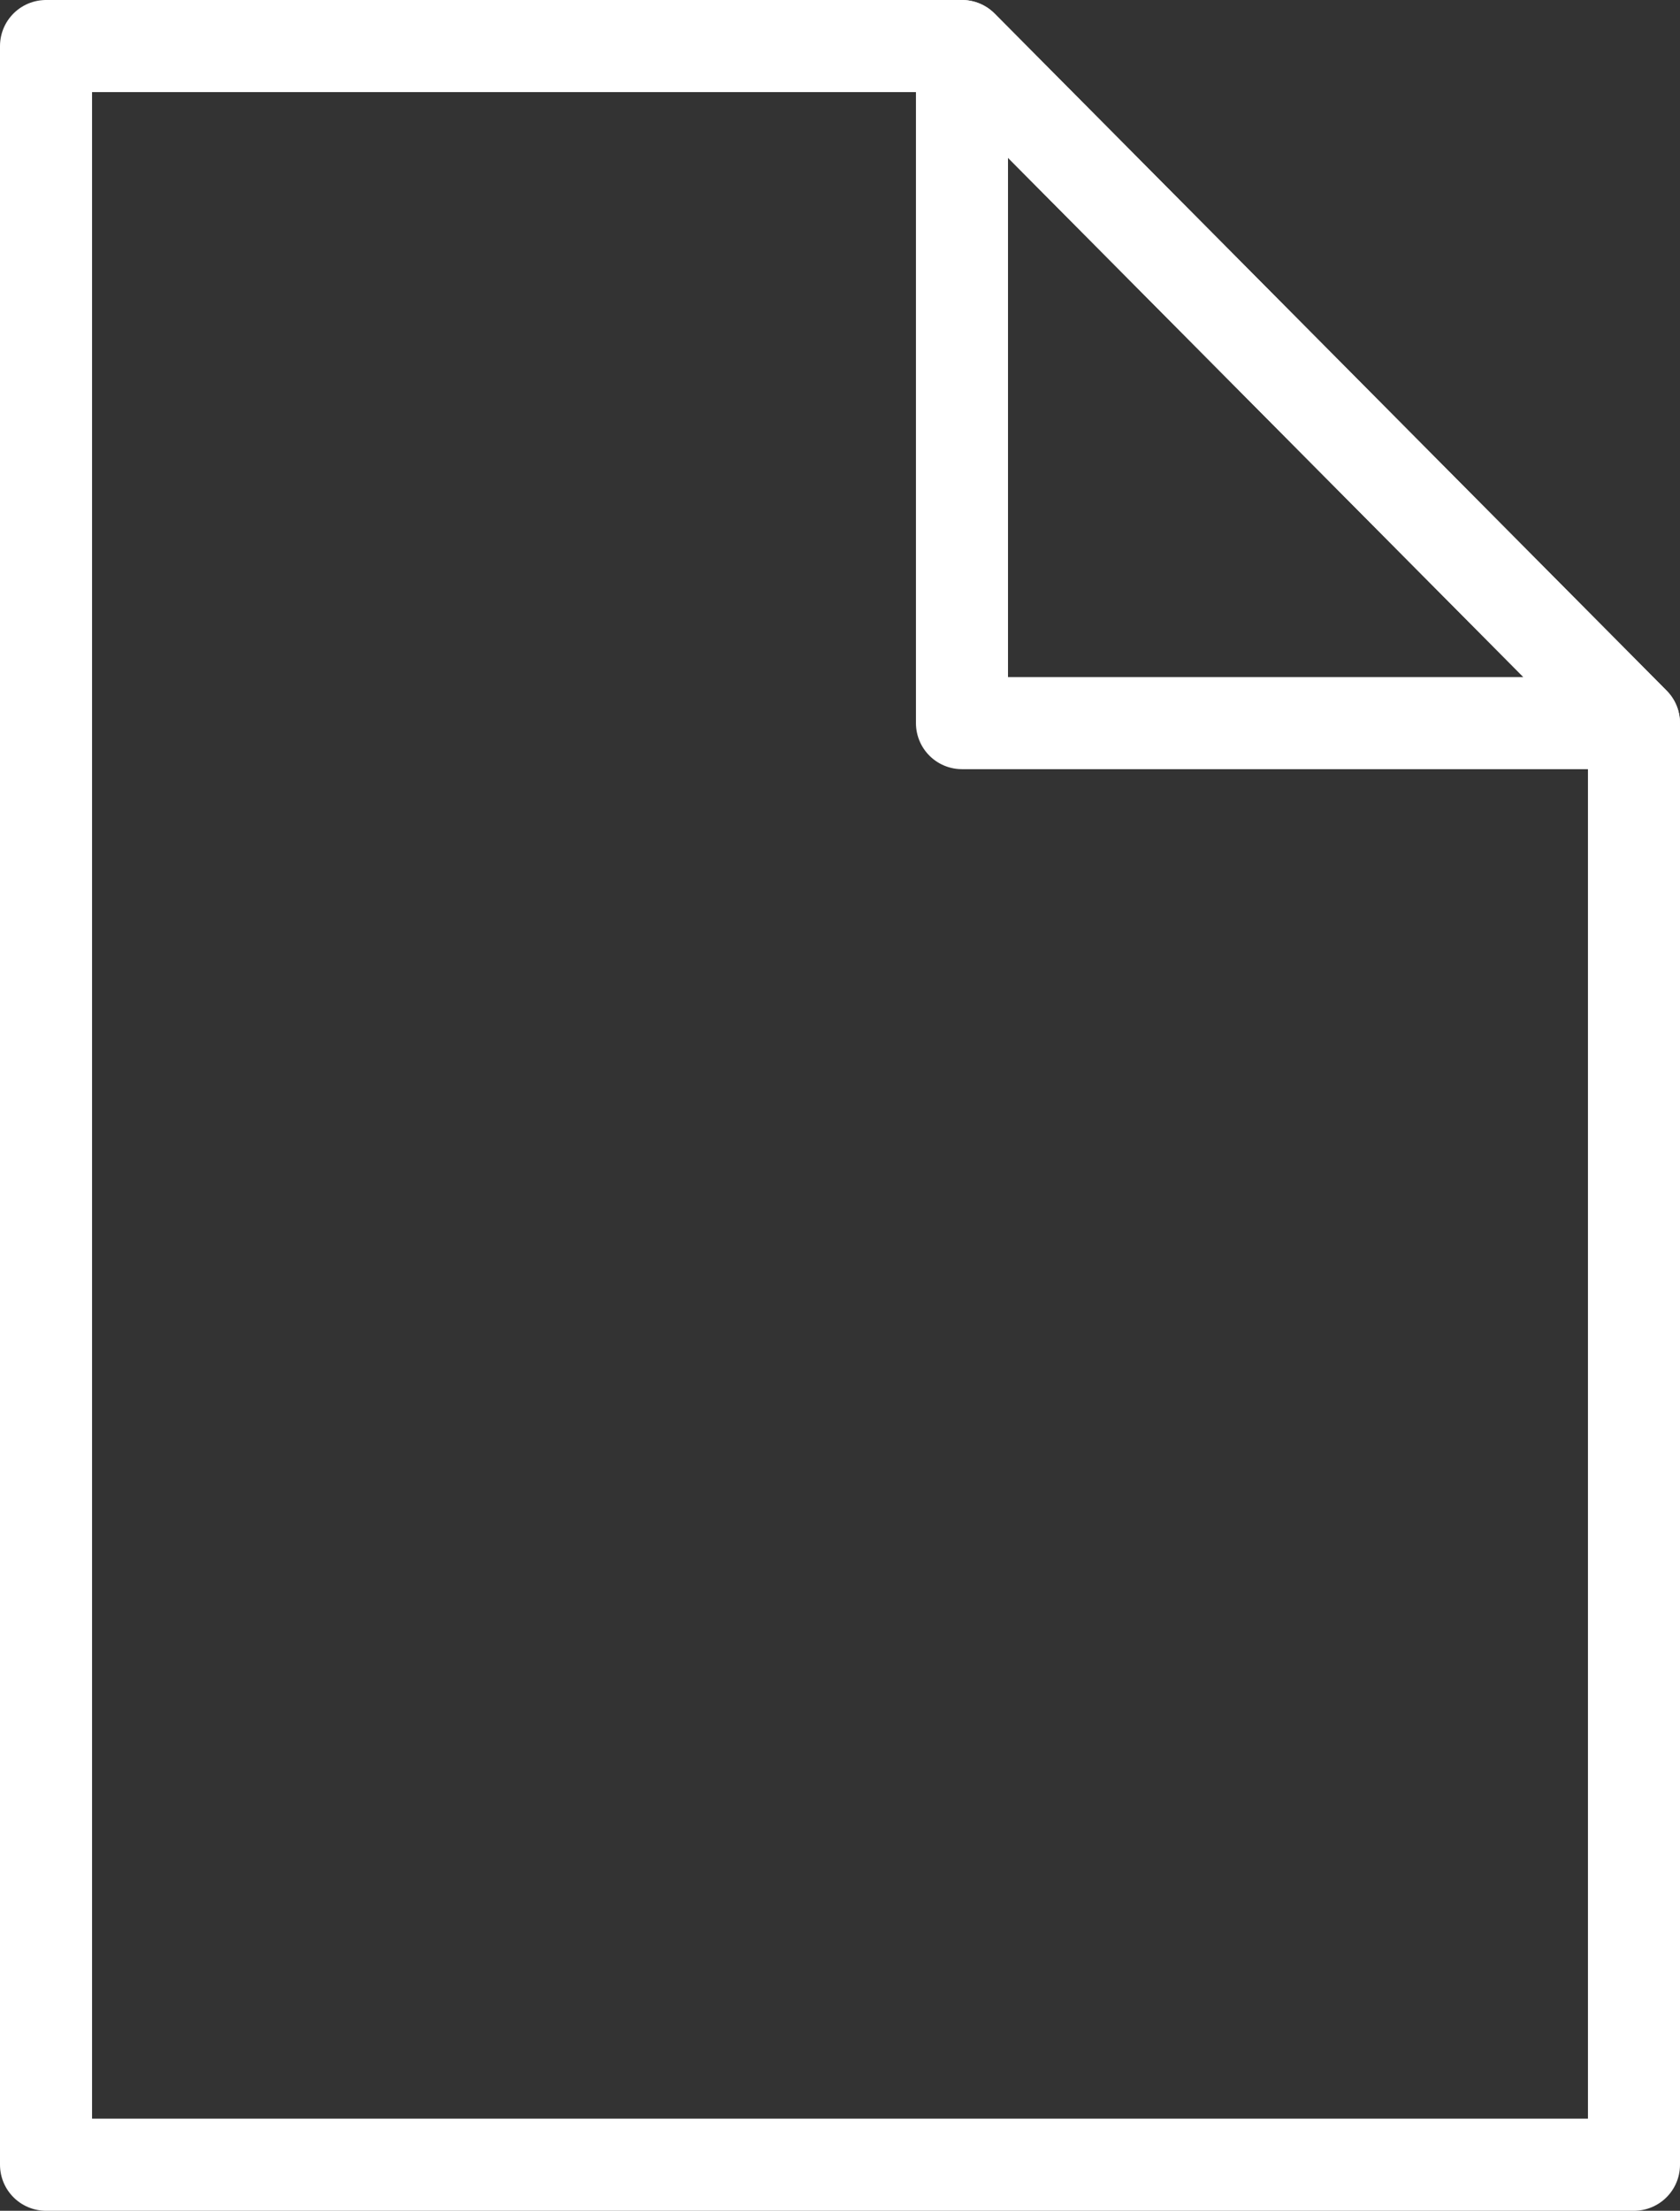
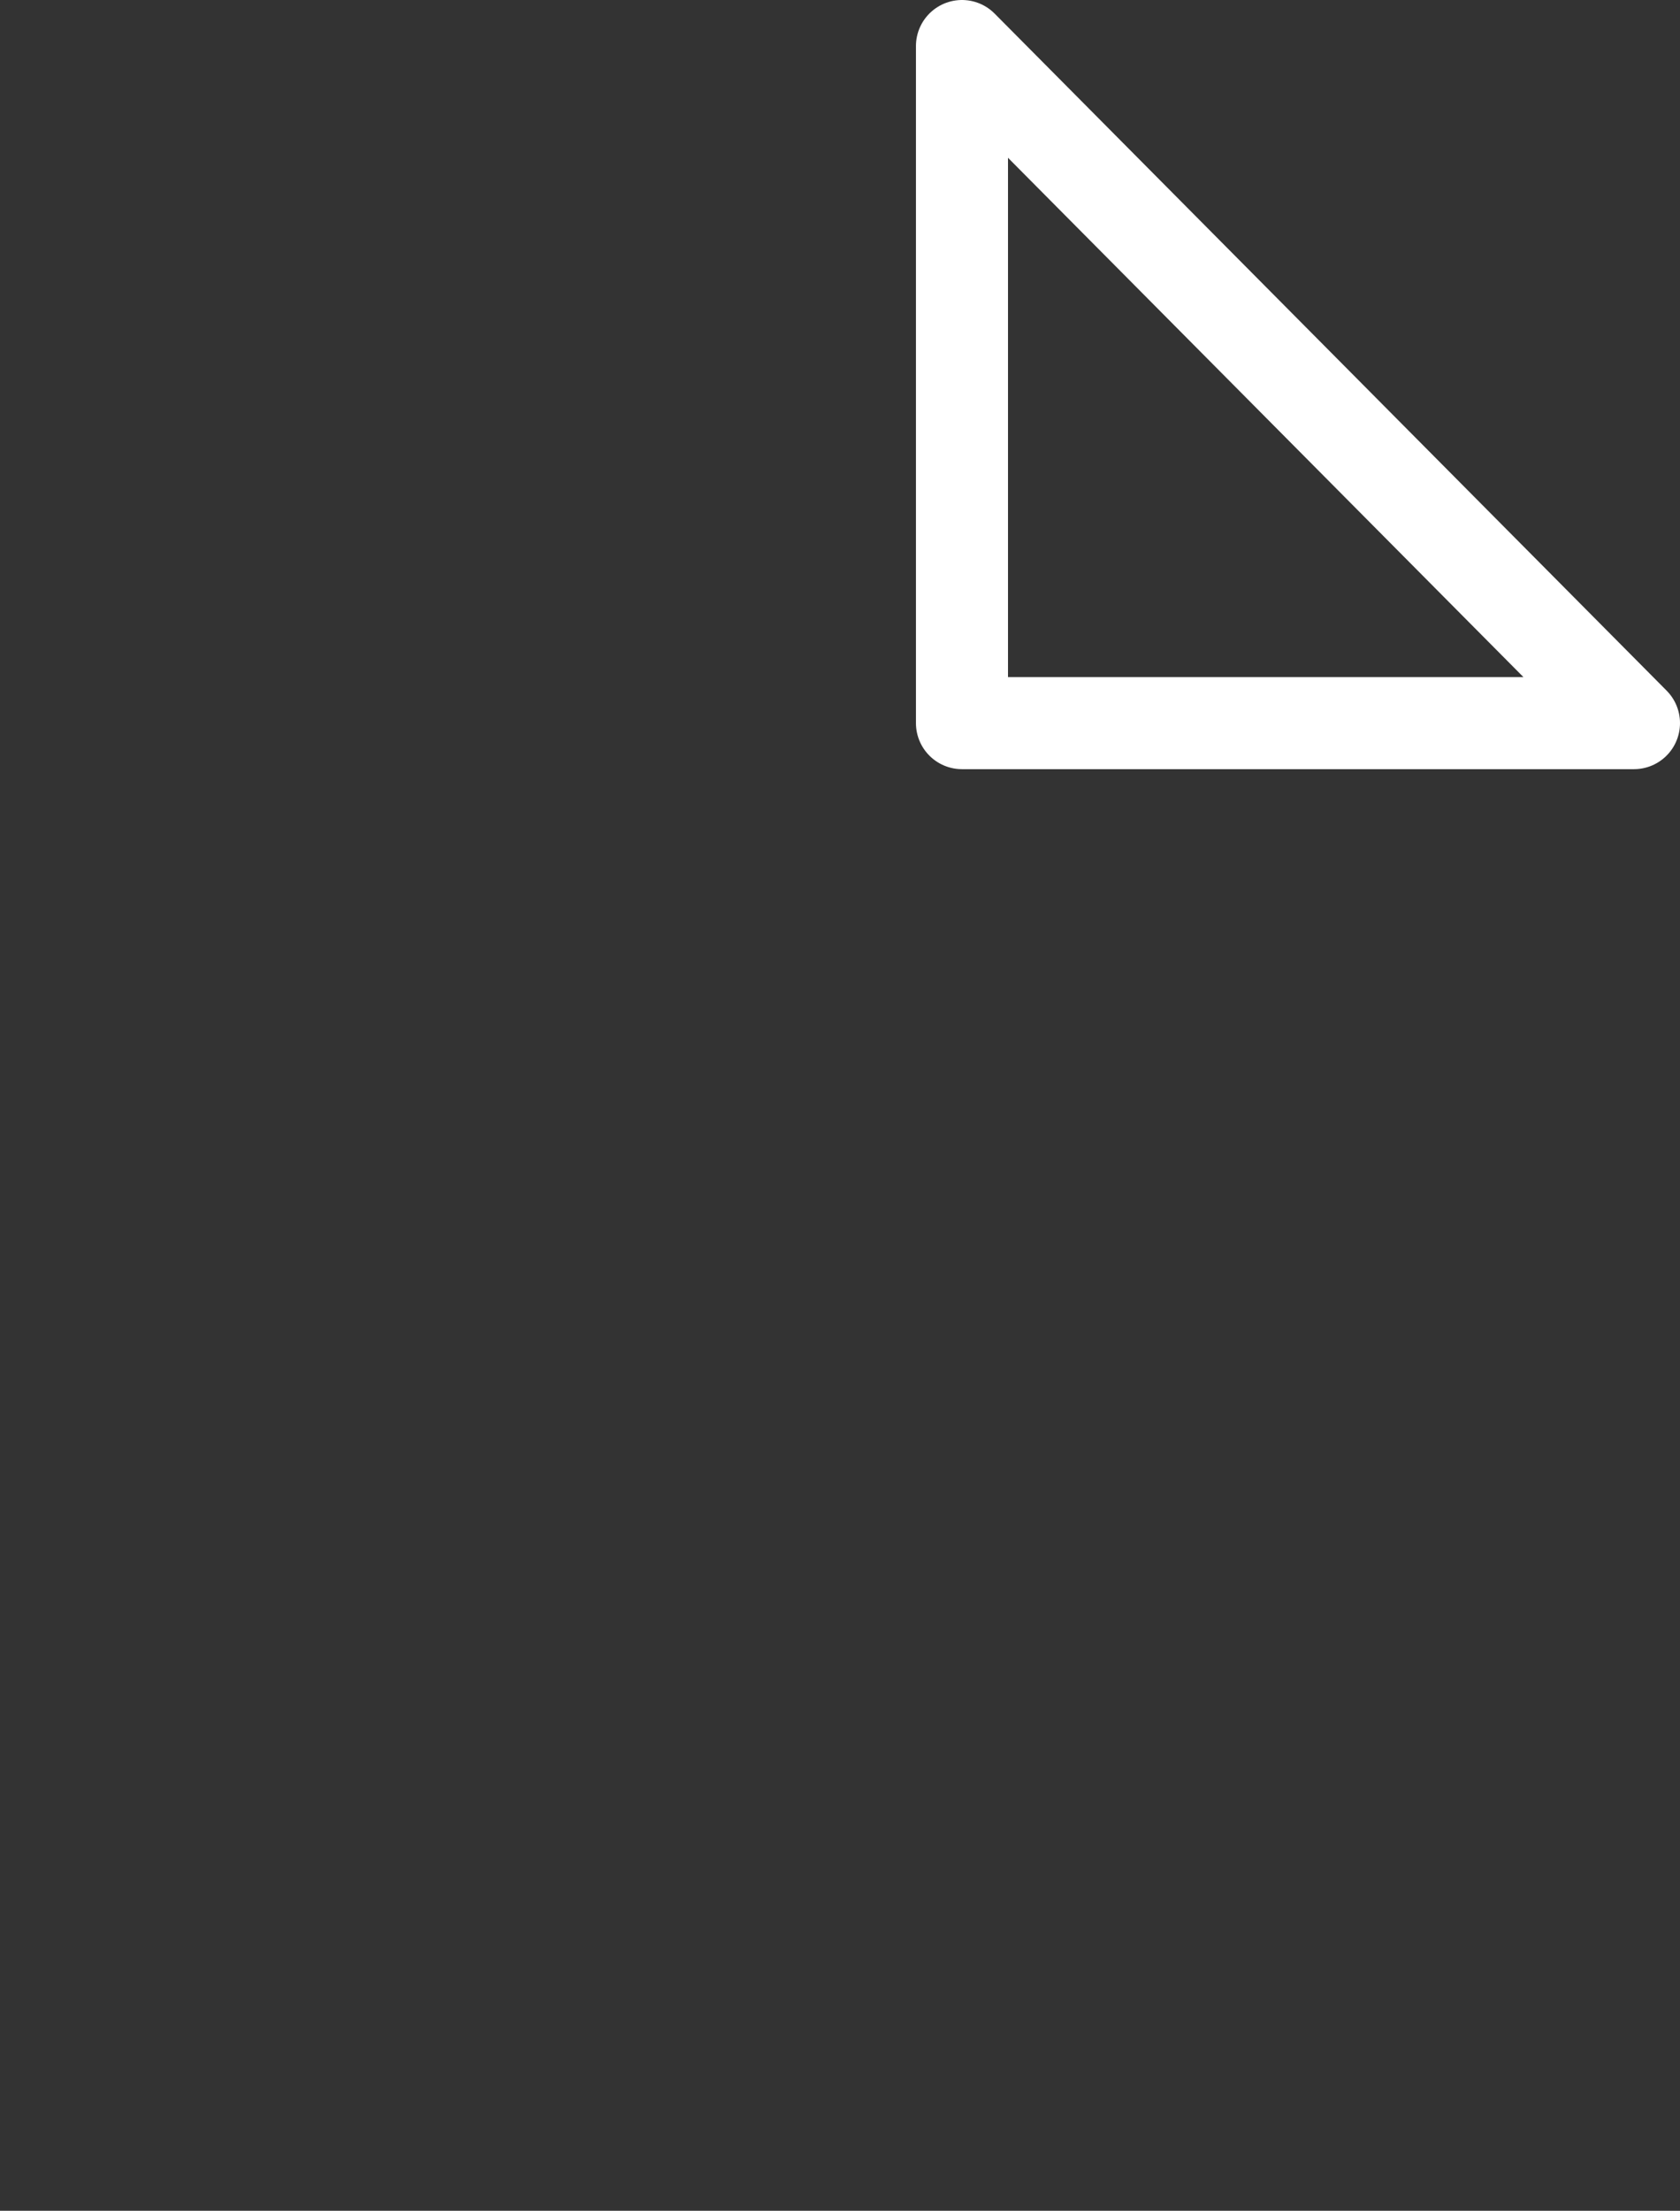
<svg xmlns="http://www.w3.org/2000/svg" version="1.1" id="Calque_1" x="0px" y="0px" viewBox="0 0 36.5 48" style="enable-background:new 0 0 36.5 48;" xml:space="preserve">
  <rect x="0" y="0" width="36.5" height="48" fill="#333333" stroke="none" />
  <style type="text/css">
	.st0{fill:none;stroke:#FFFFFF;stroke-width:2;stroke-linejoin:round;stroke-miterlimit:10;}
</style>
  <g>
-     <polygon class="st0" points="20.9,1 1,1 1,47 35.5,47 35.5,15.7  " />
    <polygon class="st0" points="35.5,15.7 20.9,15.7 20.9,1  " />
  </g>
</svg>